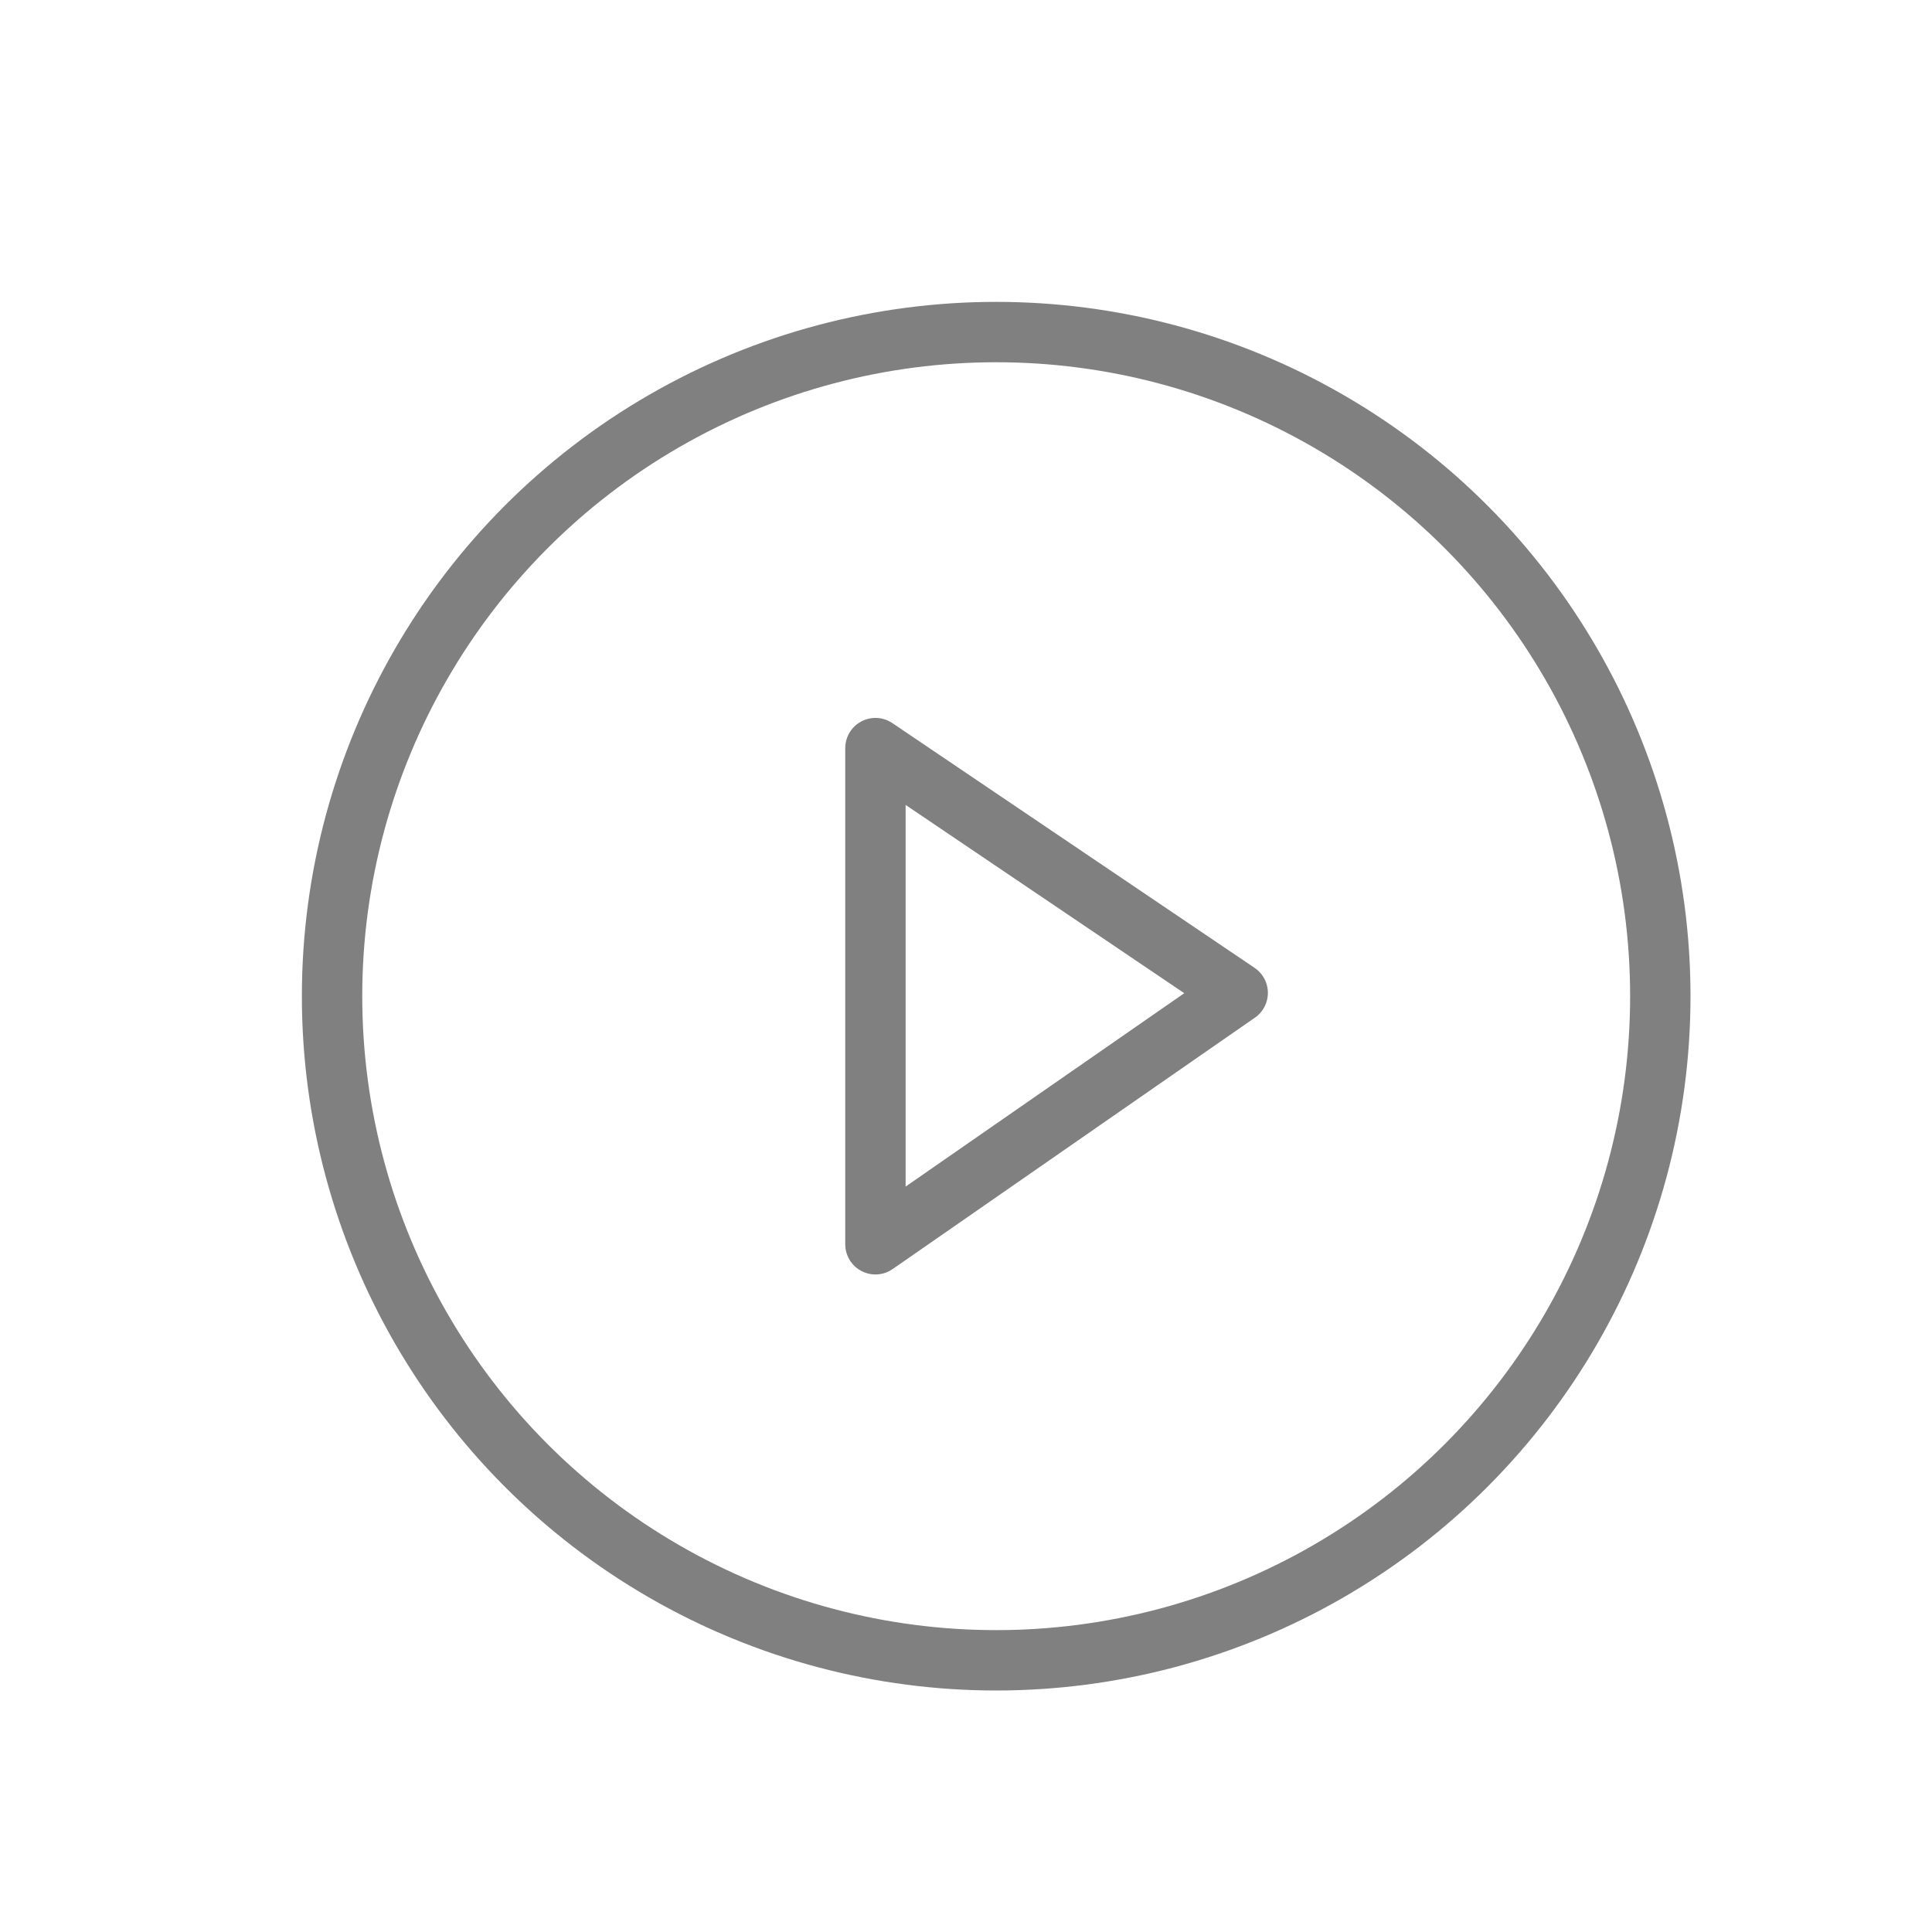
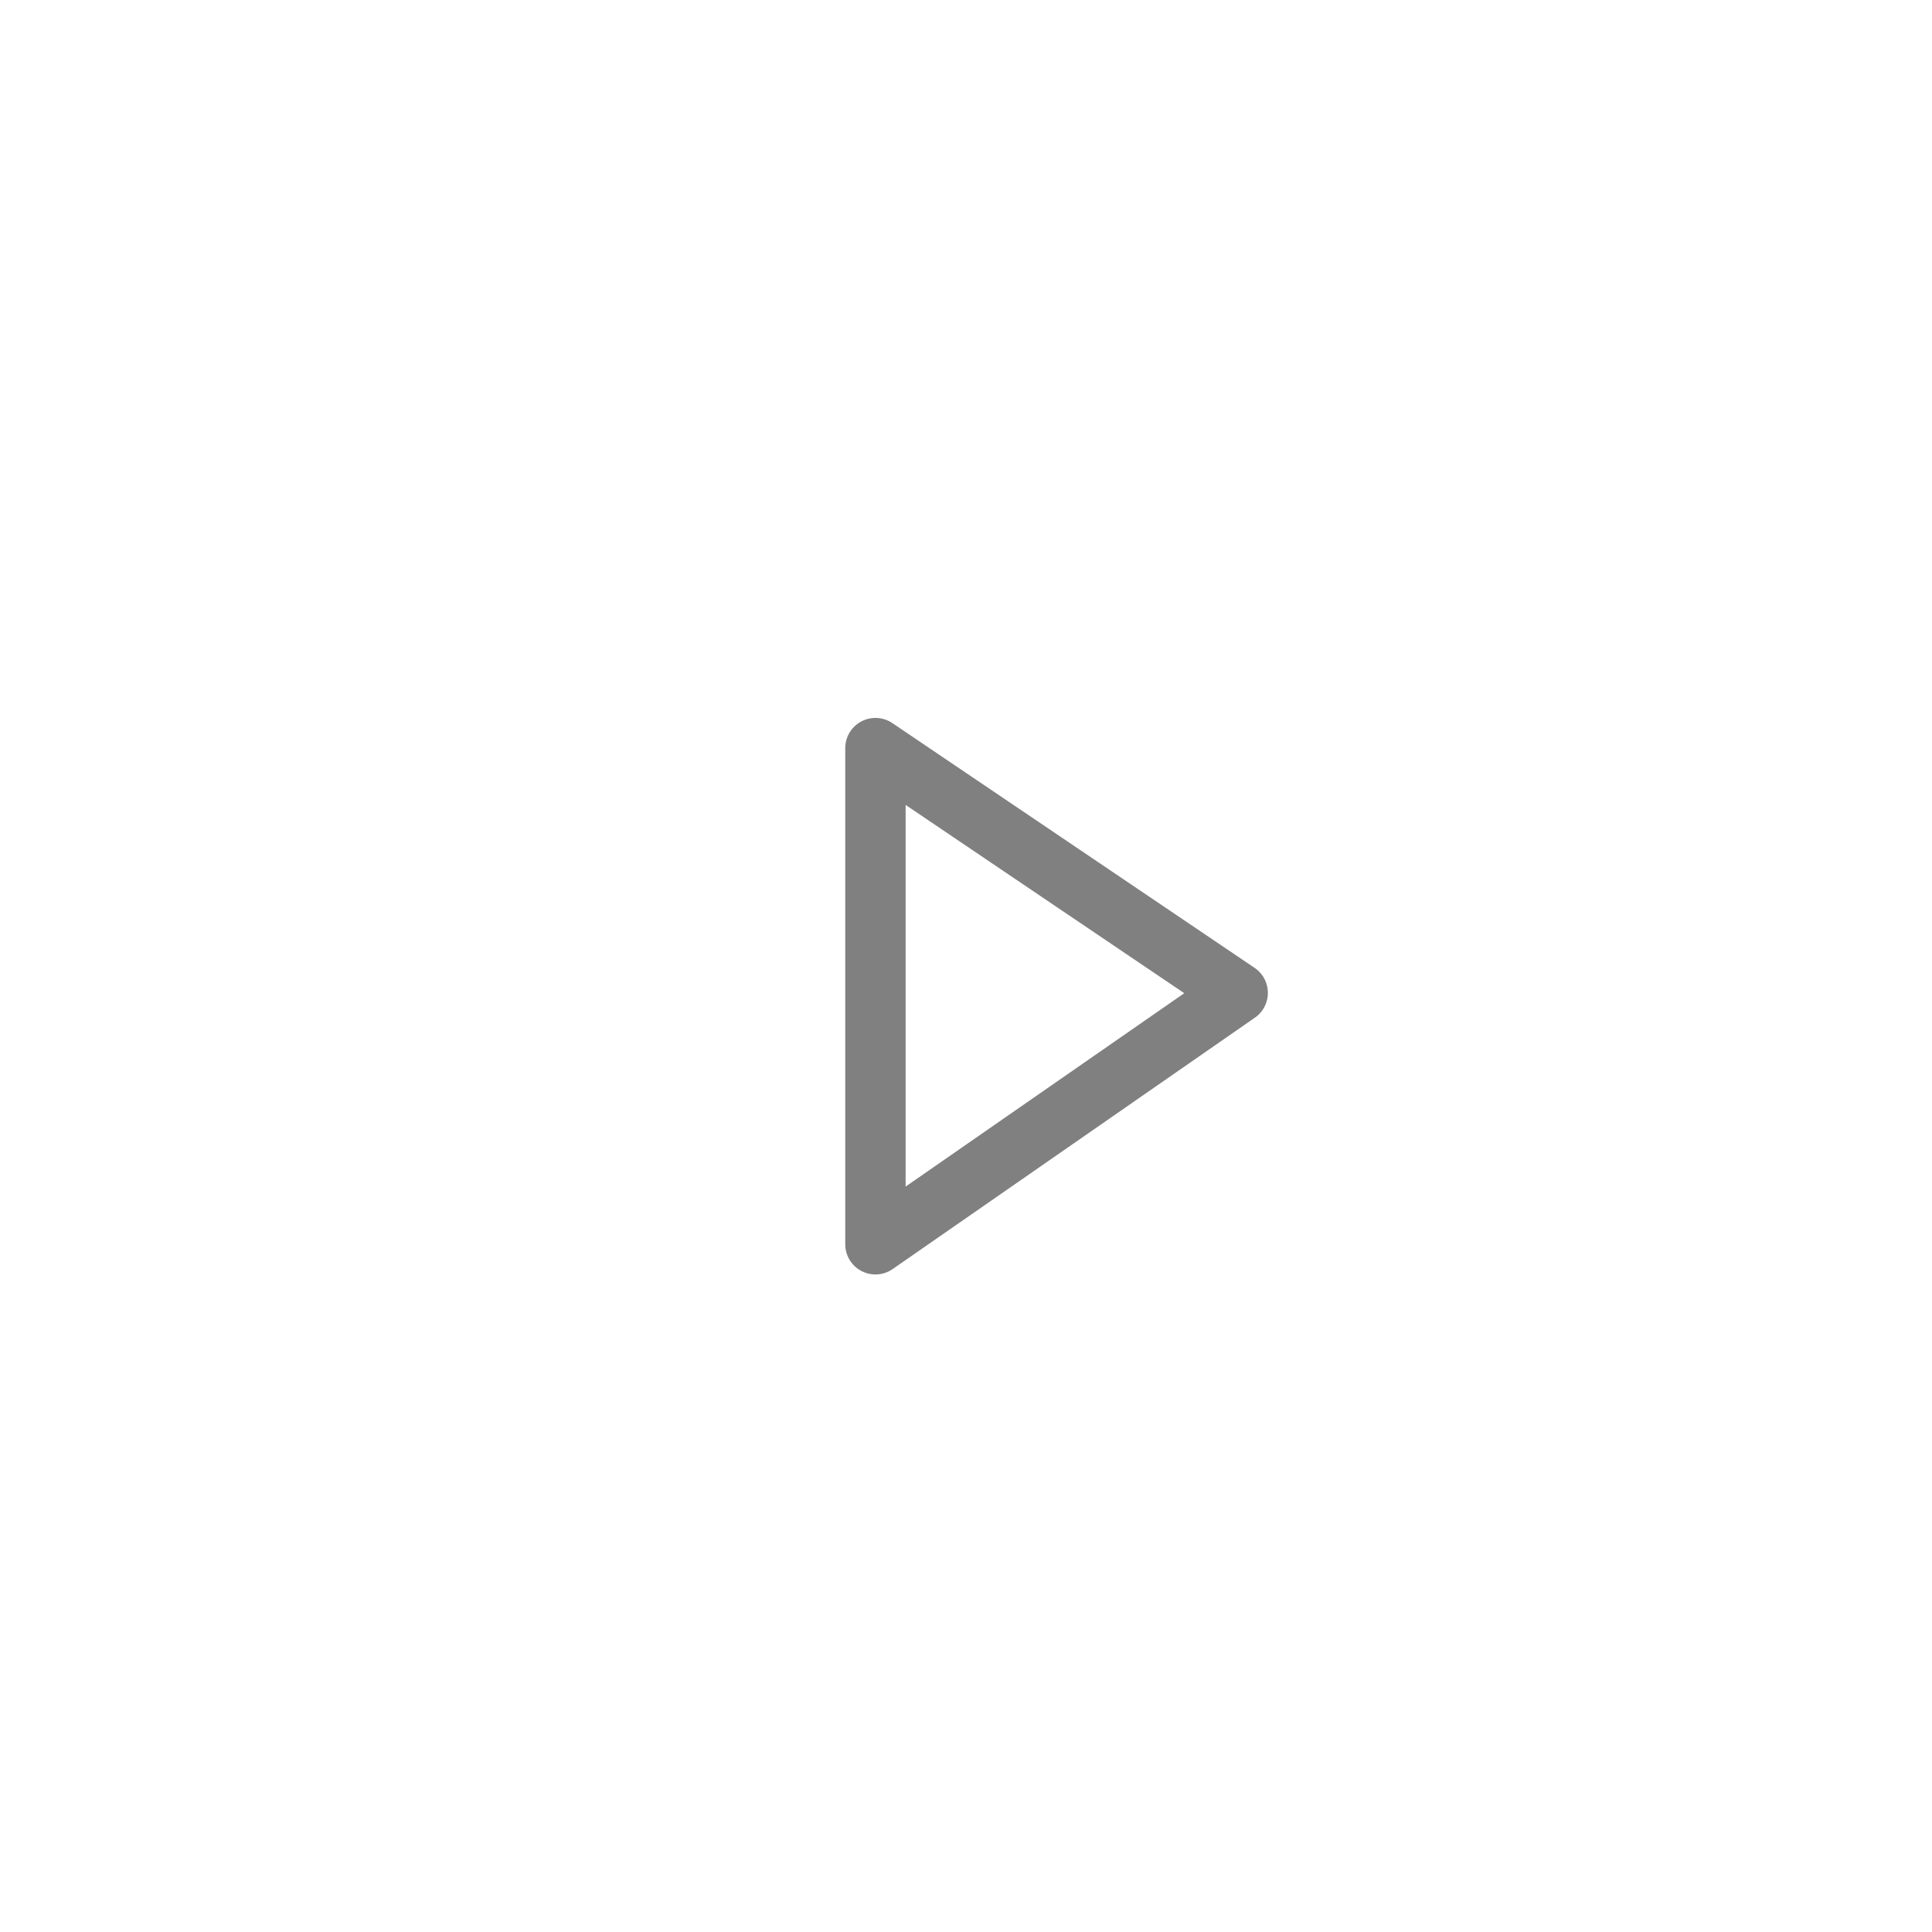
<svg xmlns="http://www.w3.org/2000/svg" width="32" height="32">
  <g transform="translate(5 5)" stroke="#808080" fill="none" fill-rule="evenodd">
    <path stroke-linejoin="round" d="M9.5 7.391l6 4.054-6 4.164z" />
-     <circle cx="11.5" cy="11.5" r="11" />
  </g>
</svg>